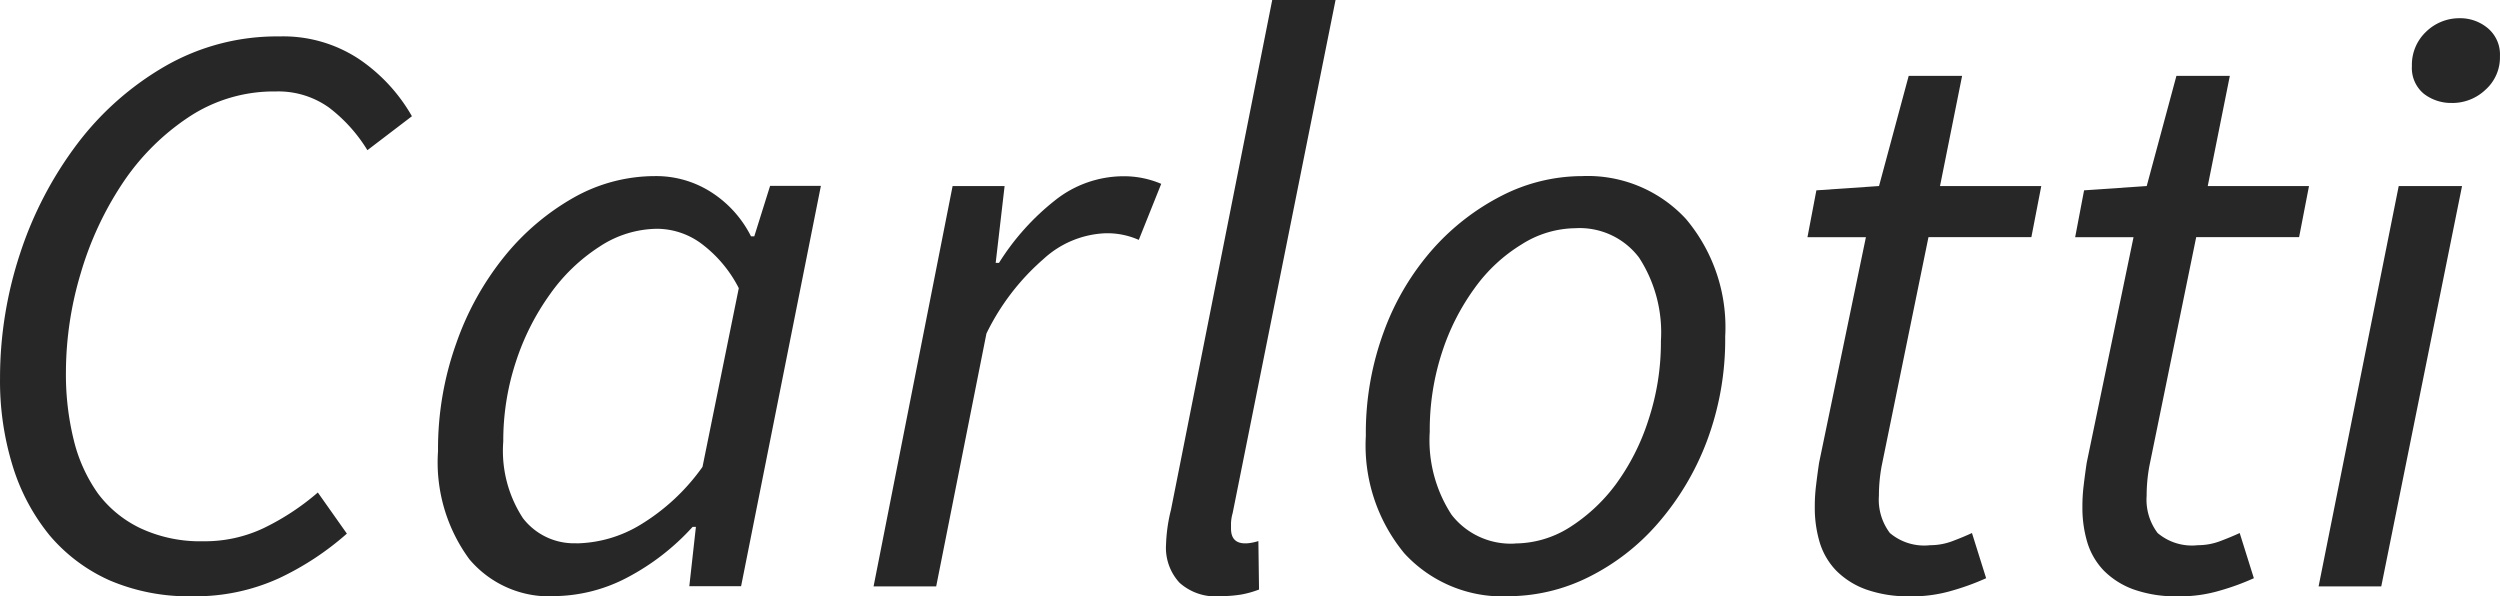
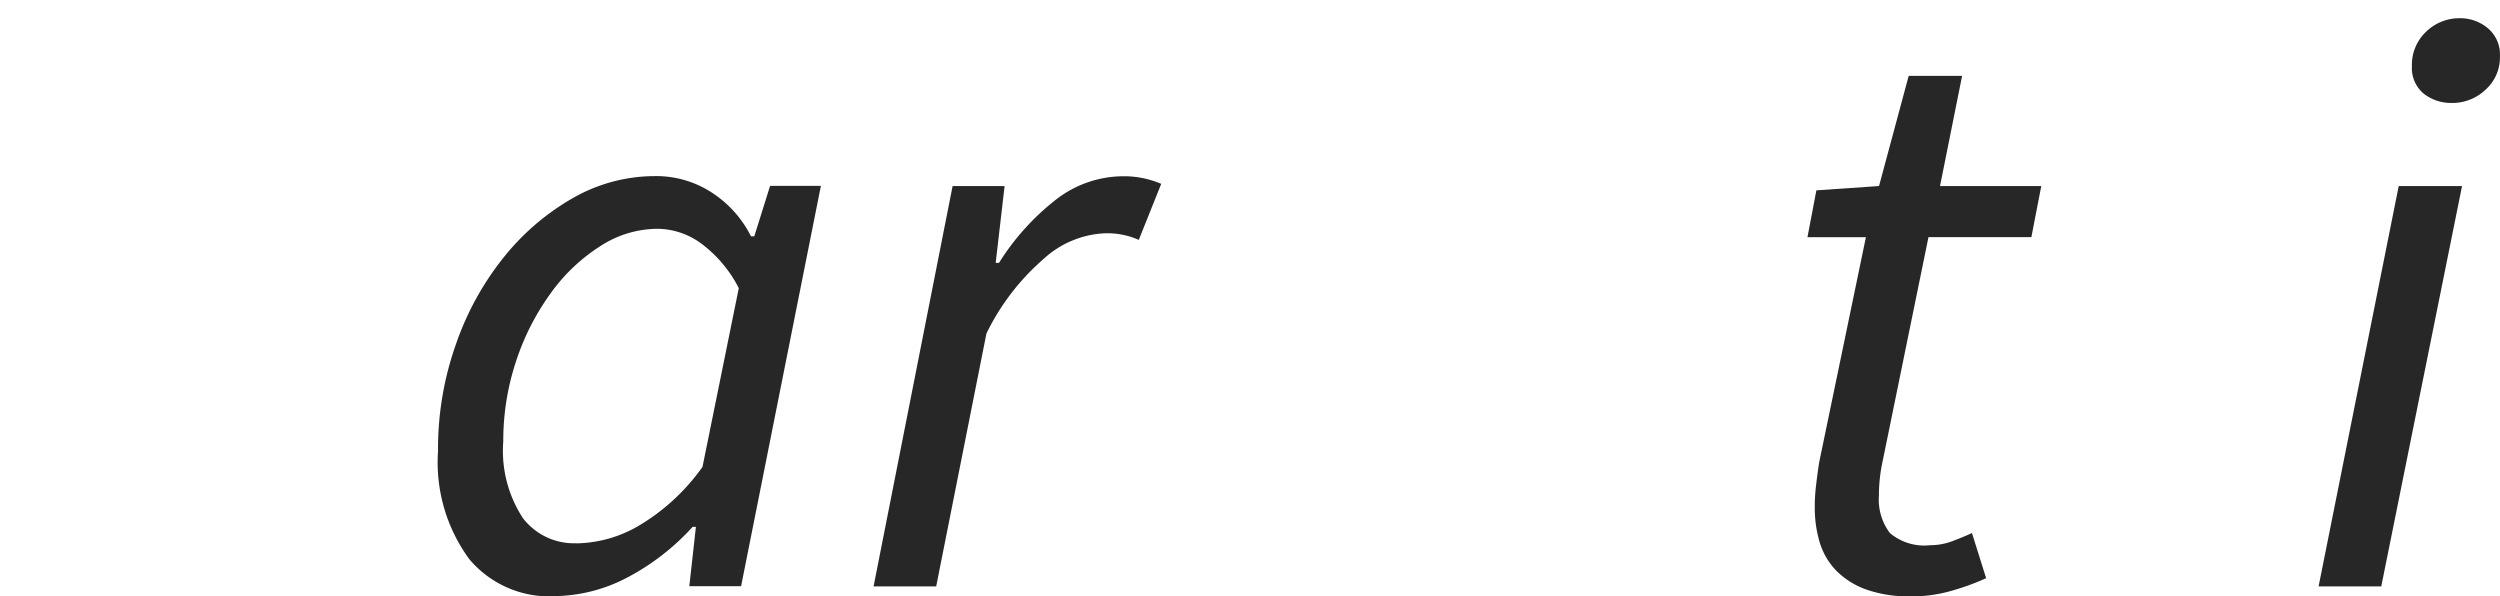
<svg xmlns="http://www.w3.org/2000/svg" width="91.352" height="21.794" viewBox="0 0 91.352 21.794">
  <g id="LP_CARLOTTI_LOGO_sticky_mobile" transform="translate(-93.601 -27.691)">
    <g id="Groupe_1235" data-name="Groupe 1235" transform="translate(93.602 27.693)">
-       <path id="Tracé_3518" data-name="Tracé 3518" d="M168.839,70.63a7.358,7.358,0,0,1-3-.578,6.168,6.168,0,0,1-2.193-1.639,7.453,7.453,0,0,1-1.35-2.519,10.525,10.525,0,0,1-.47-3.241,14.5,14.5,0,0,1,.734-4.552,13.712,13.712,0,0,1,2.086-4,10.786,10.786,0,0,1,3.218-2.844,8.188,8.188,0,0,1,4.169-1.085,5.017,5.017,0,0,1,2.916.831,6.26,6.26,0,0,1,1.928,2.085l-1.627,1.241a5.66,5.66,0,0,0-1.4-1.555,3.18,3.18,0,0,0-1.941-.591,5.624,5.624,0,0,0-3.193.94,8.622,8.622,0,0,0-2.41,2.41,12.021,12.021,0,0,0-1.53,3.289,12.653,12.653,0,0,0-.542,3.627,9.99,9.99,0,0,0,.289,2.483,5.7,5.7,0,0,0,.88,1.94,4.187,4.187,0,0,0,1.566,1.277,5.162,5.162,0,0,0,2.289.47,5.015,5.015,0,0,0,2.205-.482,9.051,9.051,0,0,0,1.976-1.3L174.5,68.34a10.449,10.449,0,0,1-2.47,1.626,7.346,7.346,0,0,1-3.193.663" transform="translate(-161.826 -48.843)" fill="#272727" />
      <path id="Tracé_3519" data-name="Tracé 3519" d="M193.715,74.354A3.819,3.819,0,0,1,190.642,73a5.976,5.976,0,0,1-1.145-3.952,11.438,11.438,0,0,1,.663-3.929,10.582,10.582,0,0,1,1.771-3.193,8.877,8.877,0,0,1,2.531-2.145A6.044,6.044,0,0,1,197.414,59a3.727,3.727,0,0,1,2.085.6,4.093,4.093,0,0,1,1.434,1.6h.12l.578-1.843h1.856l-2.916,14.629h-1.892l.241-2.169h-.12a8.65,8.65,0,0,1-2.374,1.844,5.839,5.839,0,0,1-2.711.687m.843-1.928a4.651,4.651,0,0,0,2.326-.675,7.618,7.618,0,0,0,2.277-2.12l1.326-6.531a4.687,4.687,0,0,0-1.4-1.651,2.742,2.742,0,0,0-1.578-.518,3.879,3.879,0,0,0-2.109.651,6.572,6.572,0,0,0-1.808,1.735,8.972,8.972,0,0,0-1.253,2.483,9.21,9.21,0,0,0-.458,2.9A4.494,4.494,0,0,0,192.6,71.5a2.354,2.354,0,0,0,1.952.916" transform="translate(-173.492 -52.567)" fill="#272727" />
      <path id="Tracé_3520" data-name="Tracé 3520" d="M217.012,73.993l2.888-14.63h1.9l-.326,2.808h.121a8.933,8.933,0,0,1,2.024-2.266,4.03,4.03,0,0,1,2.518-.9,3.47,3.47,0,0,1,1.386.278l-.82,2.048a2.831,2.831,0,0,0-1.253-.241,3.549,3.549,0,0,0-2.229.94,8.546,8.546,0,0,0-2.085,2.723l-1.836,9.24Z" transform="translate(-185.092 -52.567)" fill="#272727" />
-       <path id="Tracé_3521" data-name="Tracé 3521" d="M237.441,69.664a1.976,1.976,0,0,1-1.458-.494,1.881,1.881,0,0,1-.494-1.4,5.953,5.953,0,0,1,.18-1.265l3.7-18.63h2.314l-3.76,18.75a1.56,1.56,0,0,0-.06.362v.2c0,.362.172.543.518.543a1.132,1.132,0,0,0,.169-.012,1.989,1.989,0,0,0,.313-.072l.024,1.771a3.612,3.612,0,0,1-.639.181,4.637,4.637,0,0,1-.807.06" transform="translate(-192.882 -47.877)" fill="#272727" />
-       <path id="Tracé_3522" data-name="Tracé 3522" d="M253.324,74.354a4.867,4.867,0,0,1-3.8-1.566,6.189,6.189,0,0,1-1.41-4.3,10.686,10.686,0,0,1,.663-3.82,9.434,9.434,0,0,1,1.772-2.988,8.588,8.588,0,0,1,2.531-1.964A6.472,6.472,0,0,1,256.011,59a4.886,4.886,0,0,1,3.8,1.566,6.137,6.137,0,0,1,1.434,4.3,10.559,10.559,0,0,1-.675,3.833,9.891,9.891,0,0,1-1.783,2.988,8.138,8.138,0,0,1-2.531,1.964,6.6,6.6,0,0,1-2.928.7m.241-1.928a3.761,3.761,0,0,0,1.976-.578,6.307,6.307,0,0,0,1.7-1.578,8.2,8.2,0,0,0,1.193-2.35,9.032,9.032,0,0,0,.458-2.892,5.015,5.015,0,0,0-.8-3.049,2.719,2.719,0,0,0-2.325-1.072,3.73,3.73,0,0,0-1.964.591,5.882,5.882,0,0,0-1.712,1.591,8.347,8.347,0,0,0-1.2,2.362,9.139,9.139,0,0,0-.446,2.893,4.981,4.981,0,0,0,.8,3.037,2.738,2.738,0,0,0,2.326,1.048" transform="translate(-198.206 -52.567)" fill="#272727" />
      <path id="Tracé_3523" data-name="Tracé 3523" d="M279.77,71.684a4.578,4.578,0,0,1-1.627-.253,2.941,2.941,0,0,1-1.084-.687,2.558,2.558,0,0,1-.6-1.024,4.379,4.379,0,0,1-.181-1.289,6.226,6.226,0,0,1,.049-.82c.03-.256.066-.524.108-.807l1.711-8.242H276.01l.326-1.712,2.289-.157,1.084-4.025h1.952l-.807,4.025h3.7l-.362,1.868h-3.76l-1.711,8.363a5.974,5.974,0,0,0-.1,1.085,2.024,2.024,0,0,0,.4,1.362,1.94,1.94,0,0,0,1.47.446,2.3,2.3,0,0,0,.807-.145q.4-.15.723-.3l.518,1.651a8.92,8.92,0,0,1-1.217.446,5.158,5.158,0,0,1-1.555.217" transform="translate(-209.965 -49.897)" fill="#272727" />
-       <path id="Tracé_3524" data-name="Tracé 3524" d="M296.676,71.684a4.578,4.578,0,0,1-1.627-.253,2.941,2.941,0,0,1-1.084-.687,2.558,2.558,0,0,1-.6-1.024,4.381,4.381,0,0,1-.181-1.289,6.226,6.226,0,0,1,.049-.82c.03-.256.066-.524.108-.807l1.711-8.242h-2.133l.326-1.712,2.289-.157,1.085-4.025h1.952l-.807,4.025h3.7l-.362,1.868h-3.76l-1.711,8.363a5.979,5.979,0,0,0-.1,1.085,2.024,2.024,0,0,0,.4,1.362,1.94,1.94,0,0,0,1.47.446,2.3,2.3,0,0,0,.807-.145q.4-.15.723-.3l.518,1.651a8.918,8.918,0,0,1-1.217.446,5.158,5.158,0,0,1-1.555.217" transform="translate(-217.092 -49.897)" fill="#272727" />
      <path id="Tracé_3525" data-name="Tracé 3525" d="M308.3,69.786l2.928-14.629h2.314L310.59,69.786Zm4.88-17.666a1.63,1.63,0,0,1-1.036-.337,1.221,1.221,0,0,1-.434-1.012,1.657,1.657,0,0,1,.518-1.253,1.737,1.737,0,0,1,1.217-.494,1.568,1.568,0,0,1,1.036.362,1.253,1.253,0,0,1,.446,1.024,1.584,1.584,0,0,1-.53,1.229,1.755,1.755,0,0,1-1.217.482" transform="translate(-223.578 -48.36)" fill="#272727" />
    </g>
  </g>
</svg>